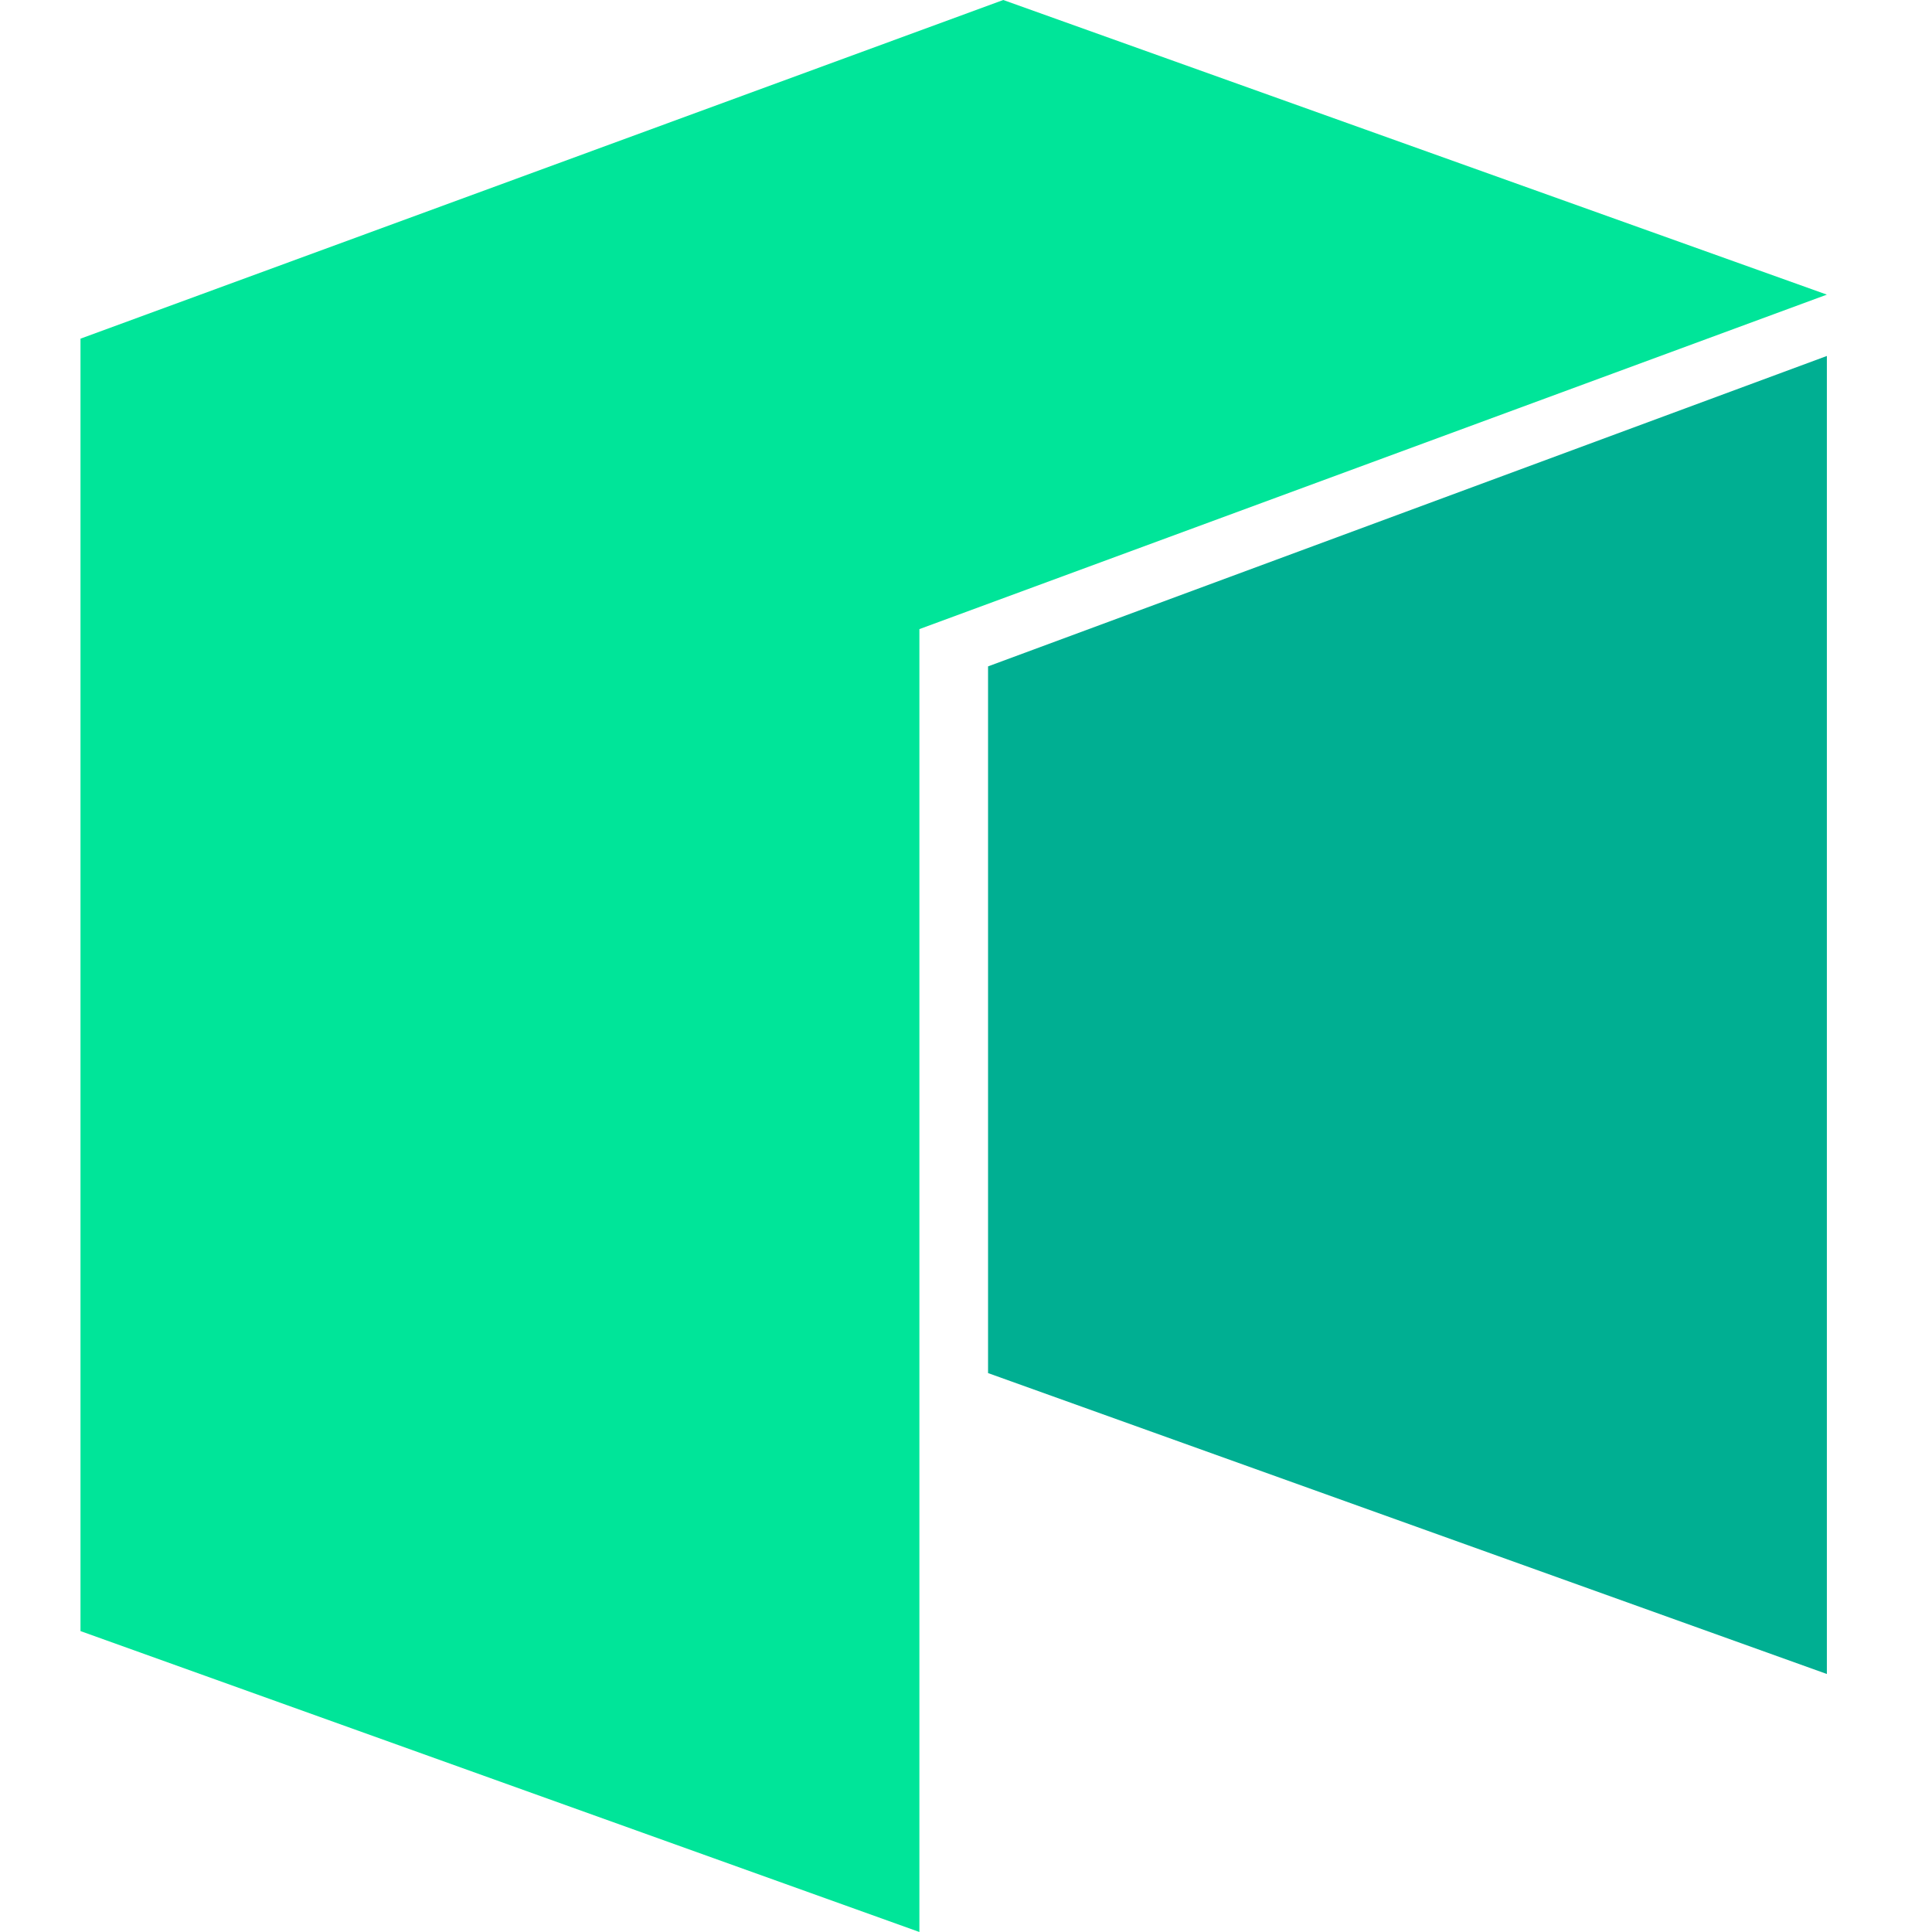
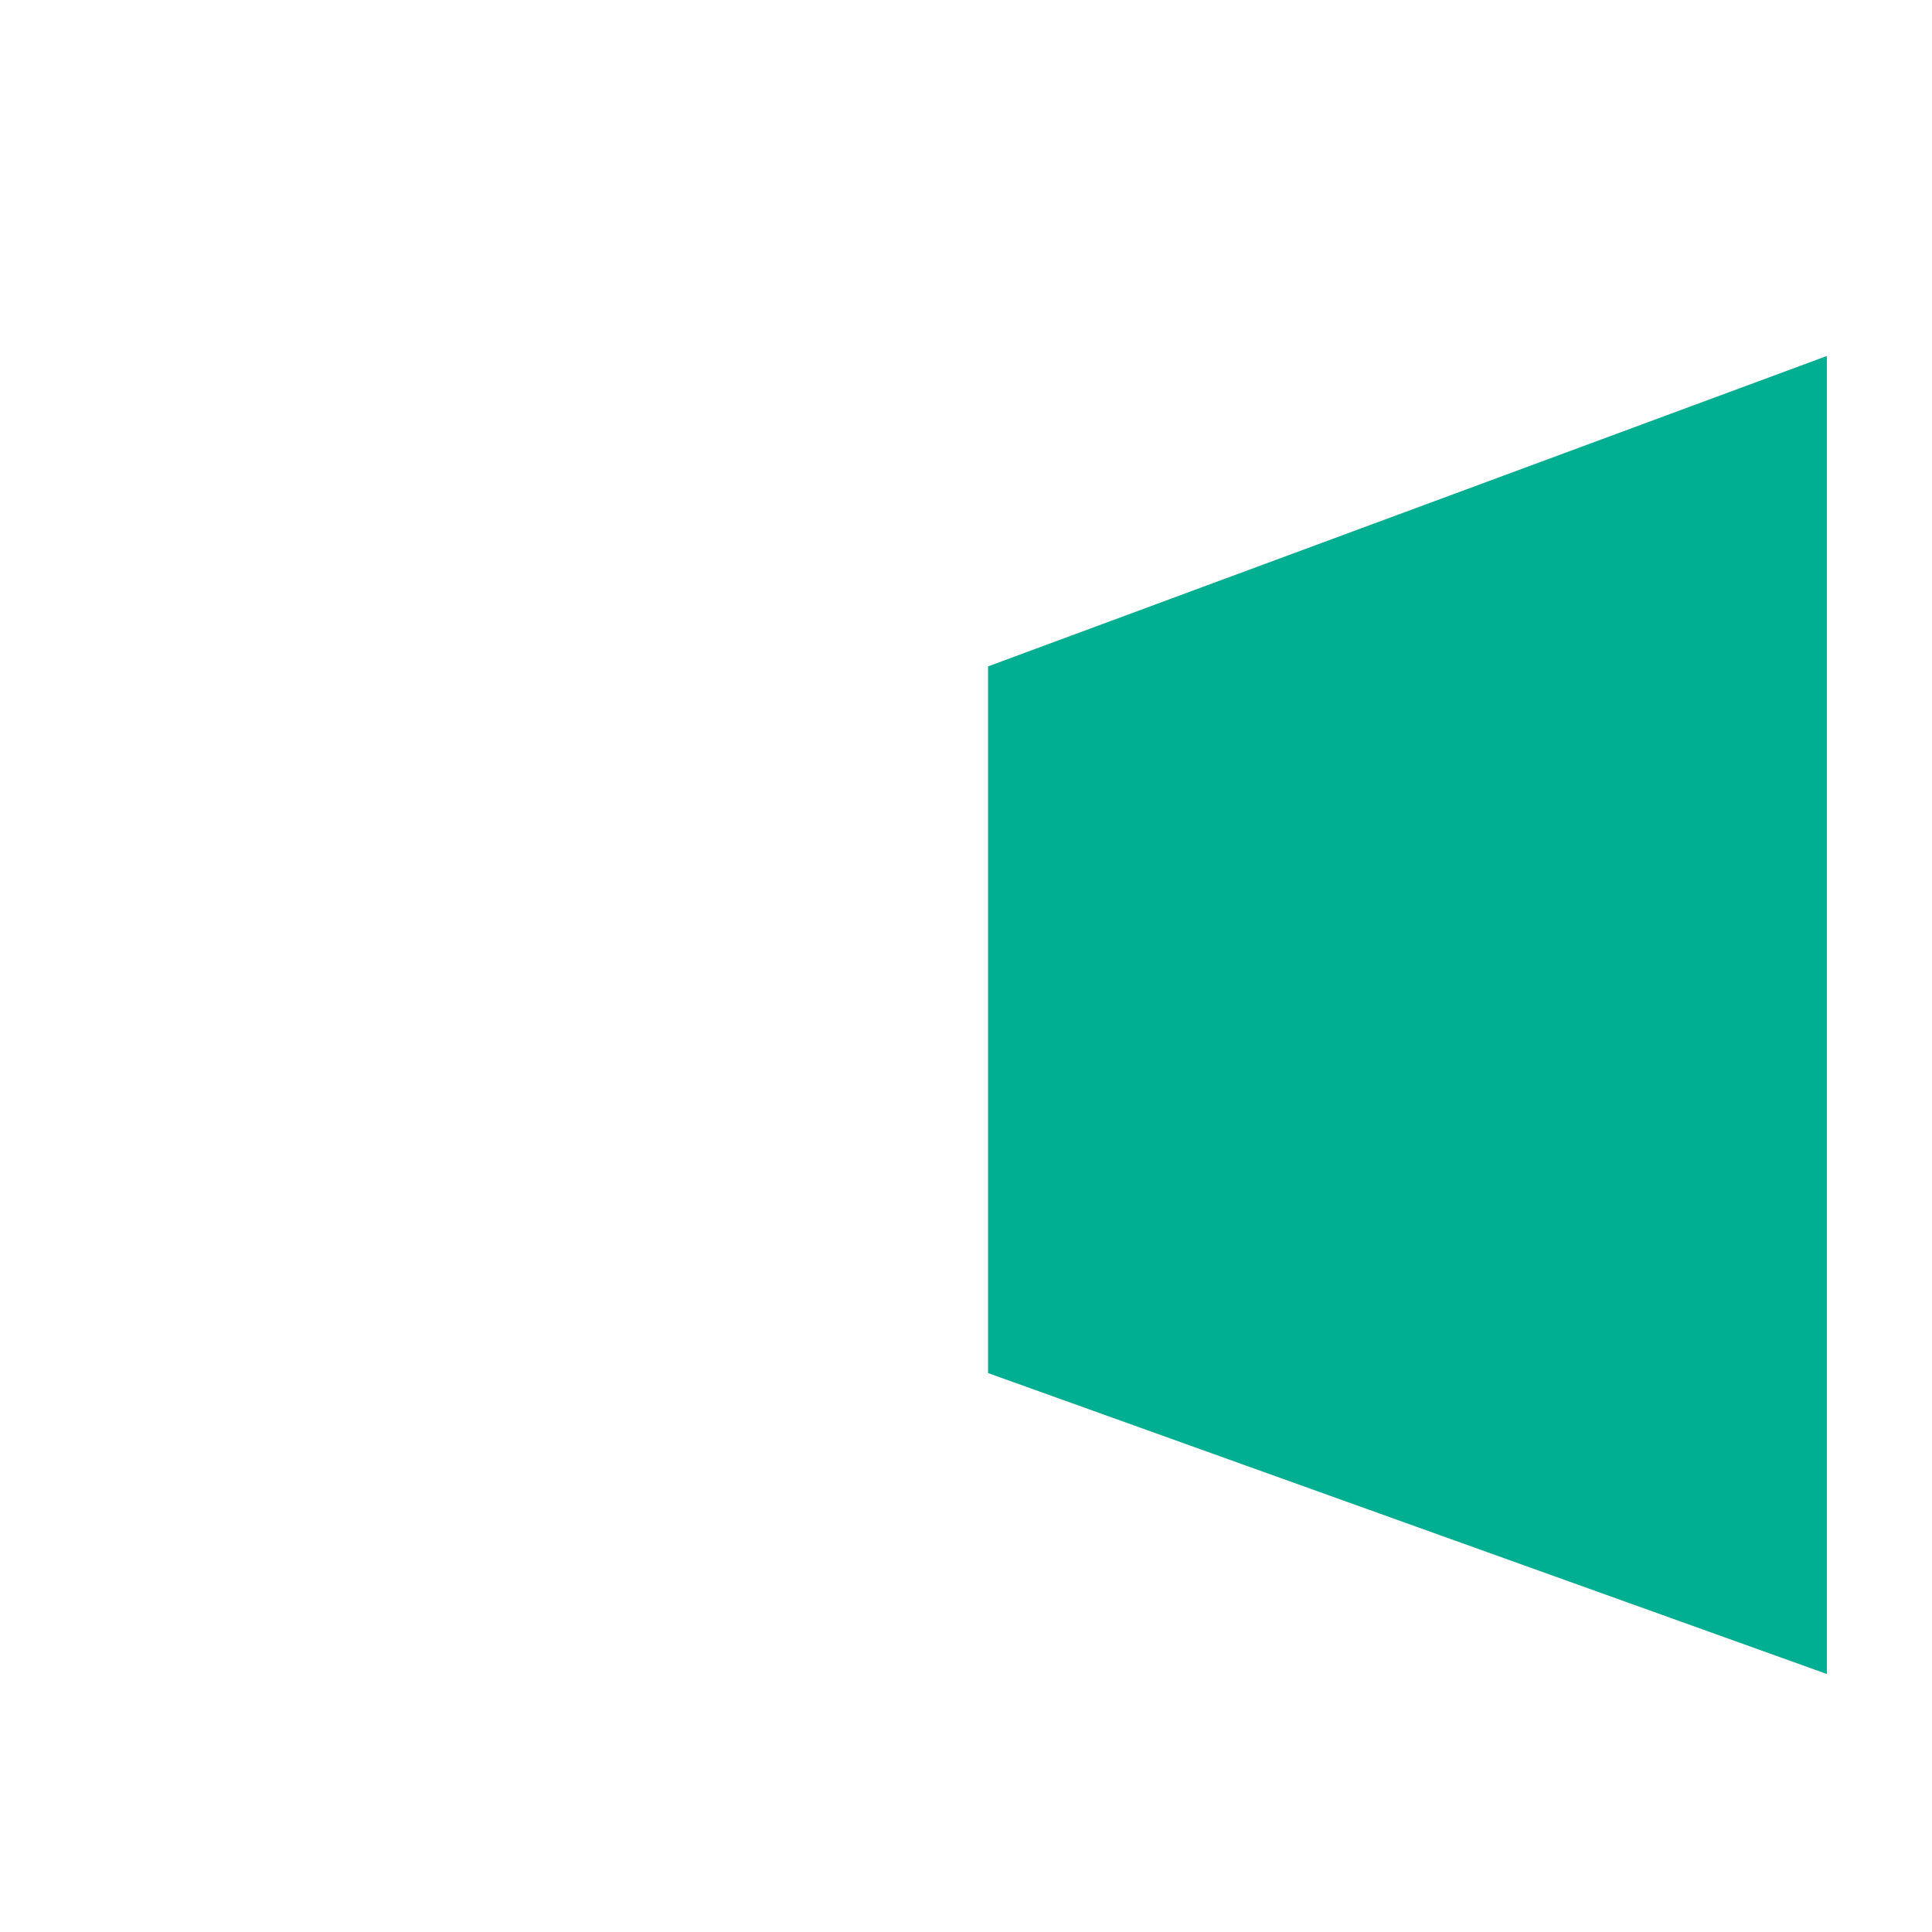
<svg xmlns="http://www.w3.org/2000/svg" width="24" height="24" viewBox="0 0 24 24" fill="none">
-   <path d="M1 4.207V20.262L11.421 24V7.815L22.694 3.66L12.463 0L1 4.207Z" fill="#00E599" />
  <path d="M12.274 8.278V17.057L22.694 20.795V4.422L12.274 8.278Z" fill="#00AF92" />
</svg>